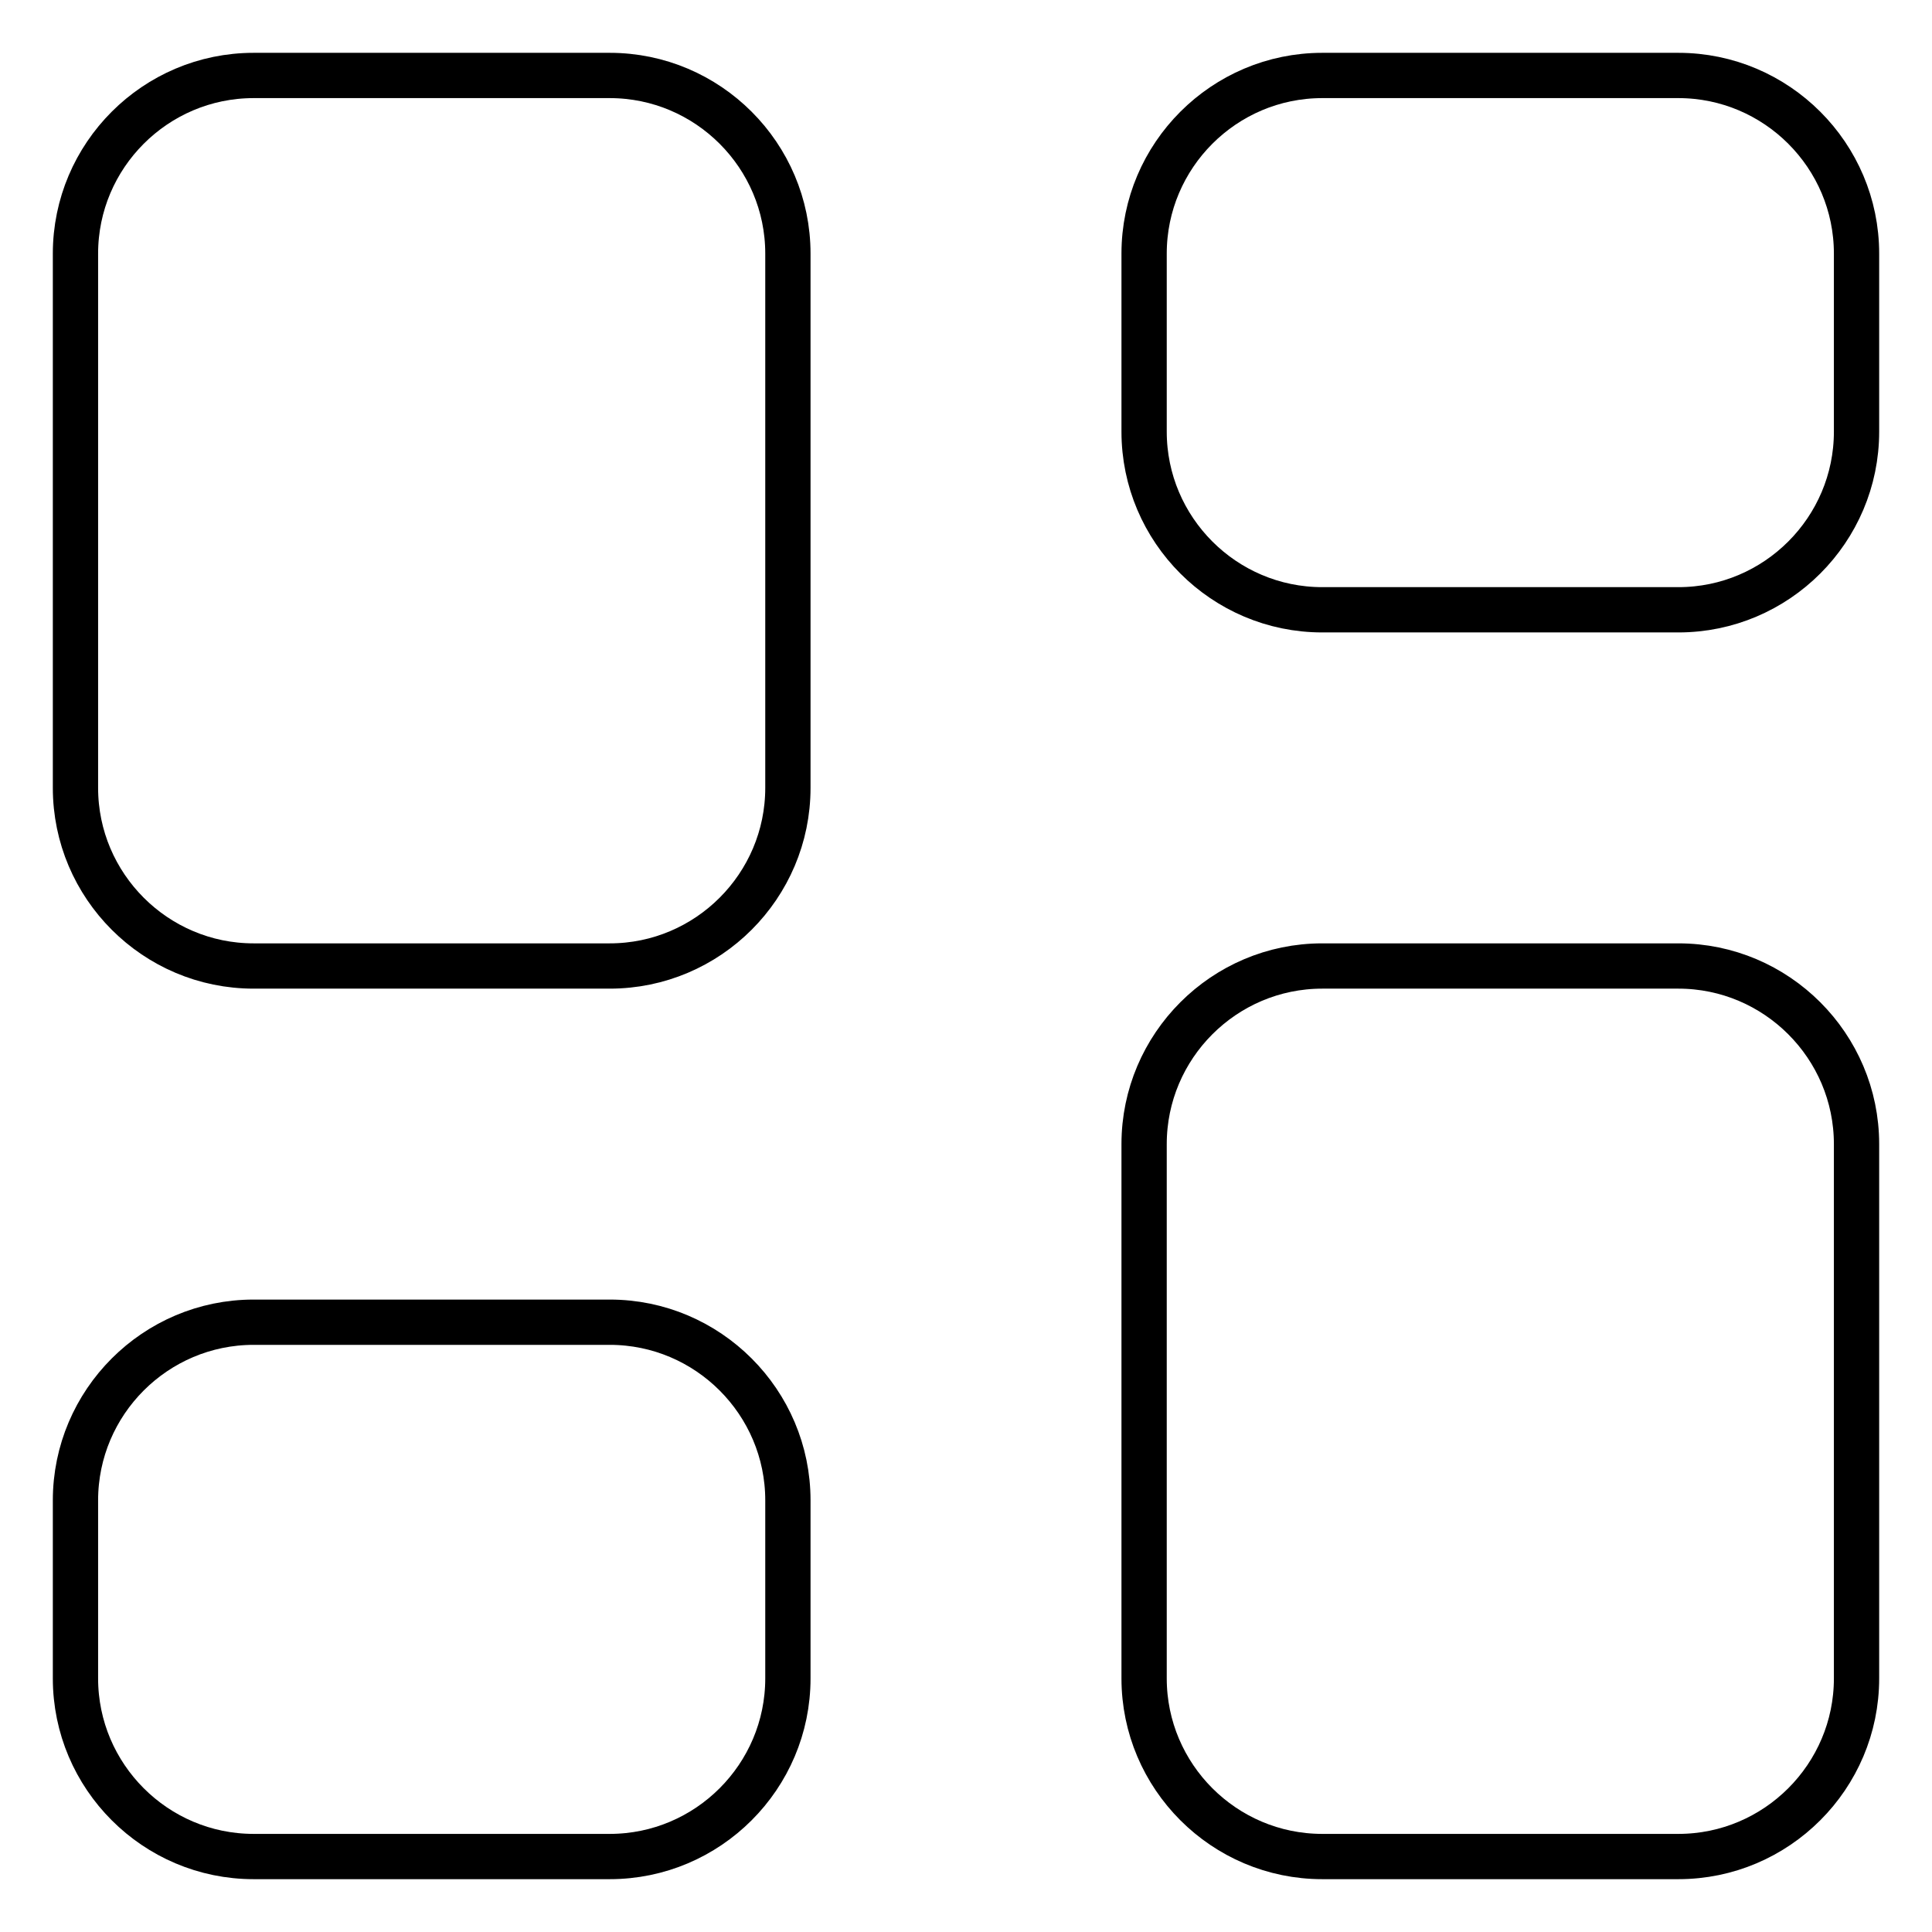
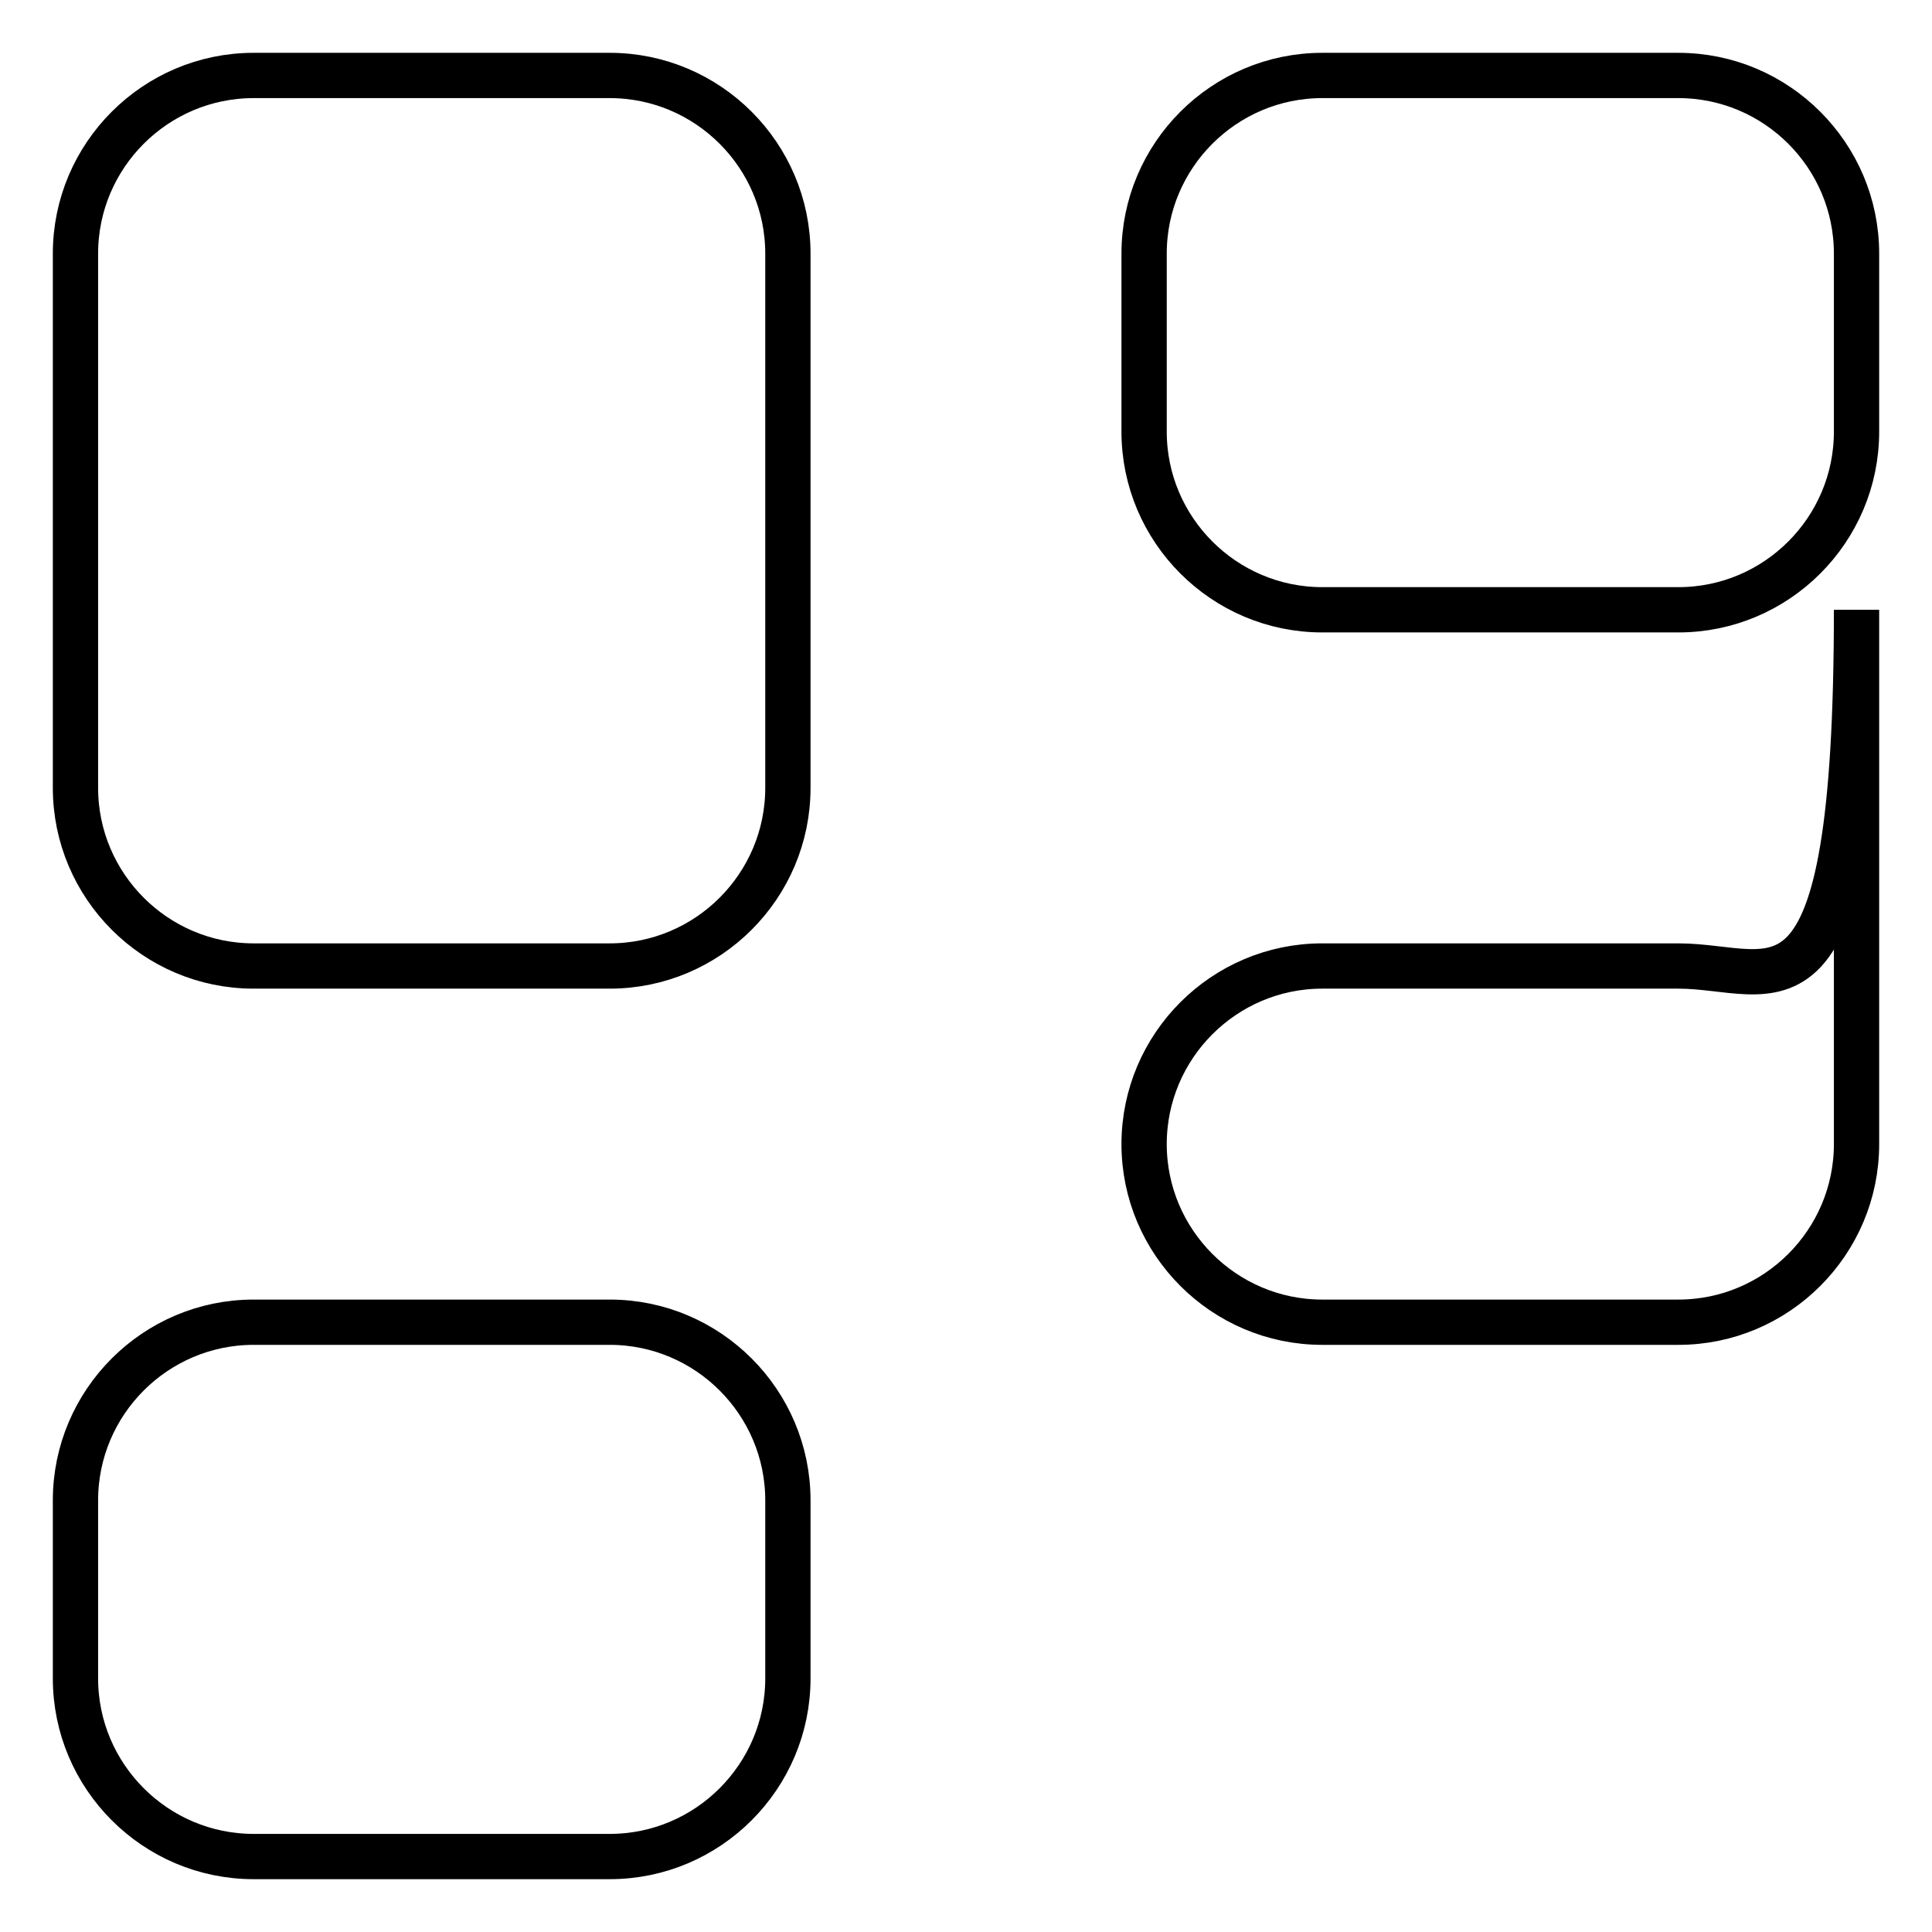
<svg xmlns="http://www.w3.org/2000/svg" version="1.1" x="0px" y="0px" viewBox="0 0 256 256" enable-background="new 0 0 256 256" xml:space="preserve">
  <g>
-     <path stroke-width="6" fill-opacity="0" stroke="#000000" d="M222.4,128h-47.2c-13,0-23.6,10.6-23.6,23.6v70.8c0,13,10.6,23.6,23.6,23.6h47.2c13,0,23.6-10.6,23.6-23.6 v-70.8C246,138.6,235.4,128,222.4,128z M80.8,10H33.6C20.6,10,10,20.6,10,33.6v70.8c0,13,10.6,23.6,23.6,23.6h47.2 c13,0,23.6-10.6,23.6-23.6V33.6C104.4,20.6,93.8,10,80.8,10z M222.4,10h-47.2c-13,0-23.6,10.6-23.6,23.6v23.6 c0,13,10.6,23.6,23.6,23.6h47.2c13,0,23.6-10.6,23.6-23.6V33.6C246,20.6,235.4,10,222.4,10z M80.8,175.2H33.6 c-13,0-23.6,10.6-23.6,23.6v23.6c0,13,10.6,23.6,23.6,23.6h47.2c13,0,23.6-10.6,23.6-23.6v-23.6C104.4,185.8,93.8,175.2,80.8,175.2 z" />
+     <path stroke-width="6" fill-opacity="0" stroke="#000000" d="M222.4,128h-47.2c-13,0-23.6,10.6-23.6,23.6c0,13,10.6,23.6,23.6,23.6h47.2c13,0,23.6-10.6,23.6-23.6 v-70.8C246,138.6,235.4,128,222.4,128z M80.8,10H33.6C20.6,10,10,20.6,10,33.6v70.8c0,13,10.6,23.6,23.6,23.6h47.2 c13,0,23.6-10.6,23.6-23.6V33.6C104.4,20.6,93.8,10,80.8,10z M222.4,10h-47.2c-13,0-23.6,10.6-23.6,23.6v23.6 c0,13,10.6,23.6,23.6,23.6h47.2c13,0,23.6-10.6,23.6-23.6V33.6C246,20.6,235.4,10,222.4,10z M80.8,175.2H33.6 c-13,0-23.6,10.6-23.6,23.6v23.6c0,13,10.6,23.6,23.6,23.6h47.2c13,0,23.6-10.6,23.6-23.6v-23.6C104.4,185.8,93.8,175.2,80.8,175.2 z" />
  </g>
</svg>